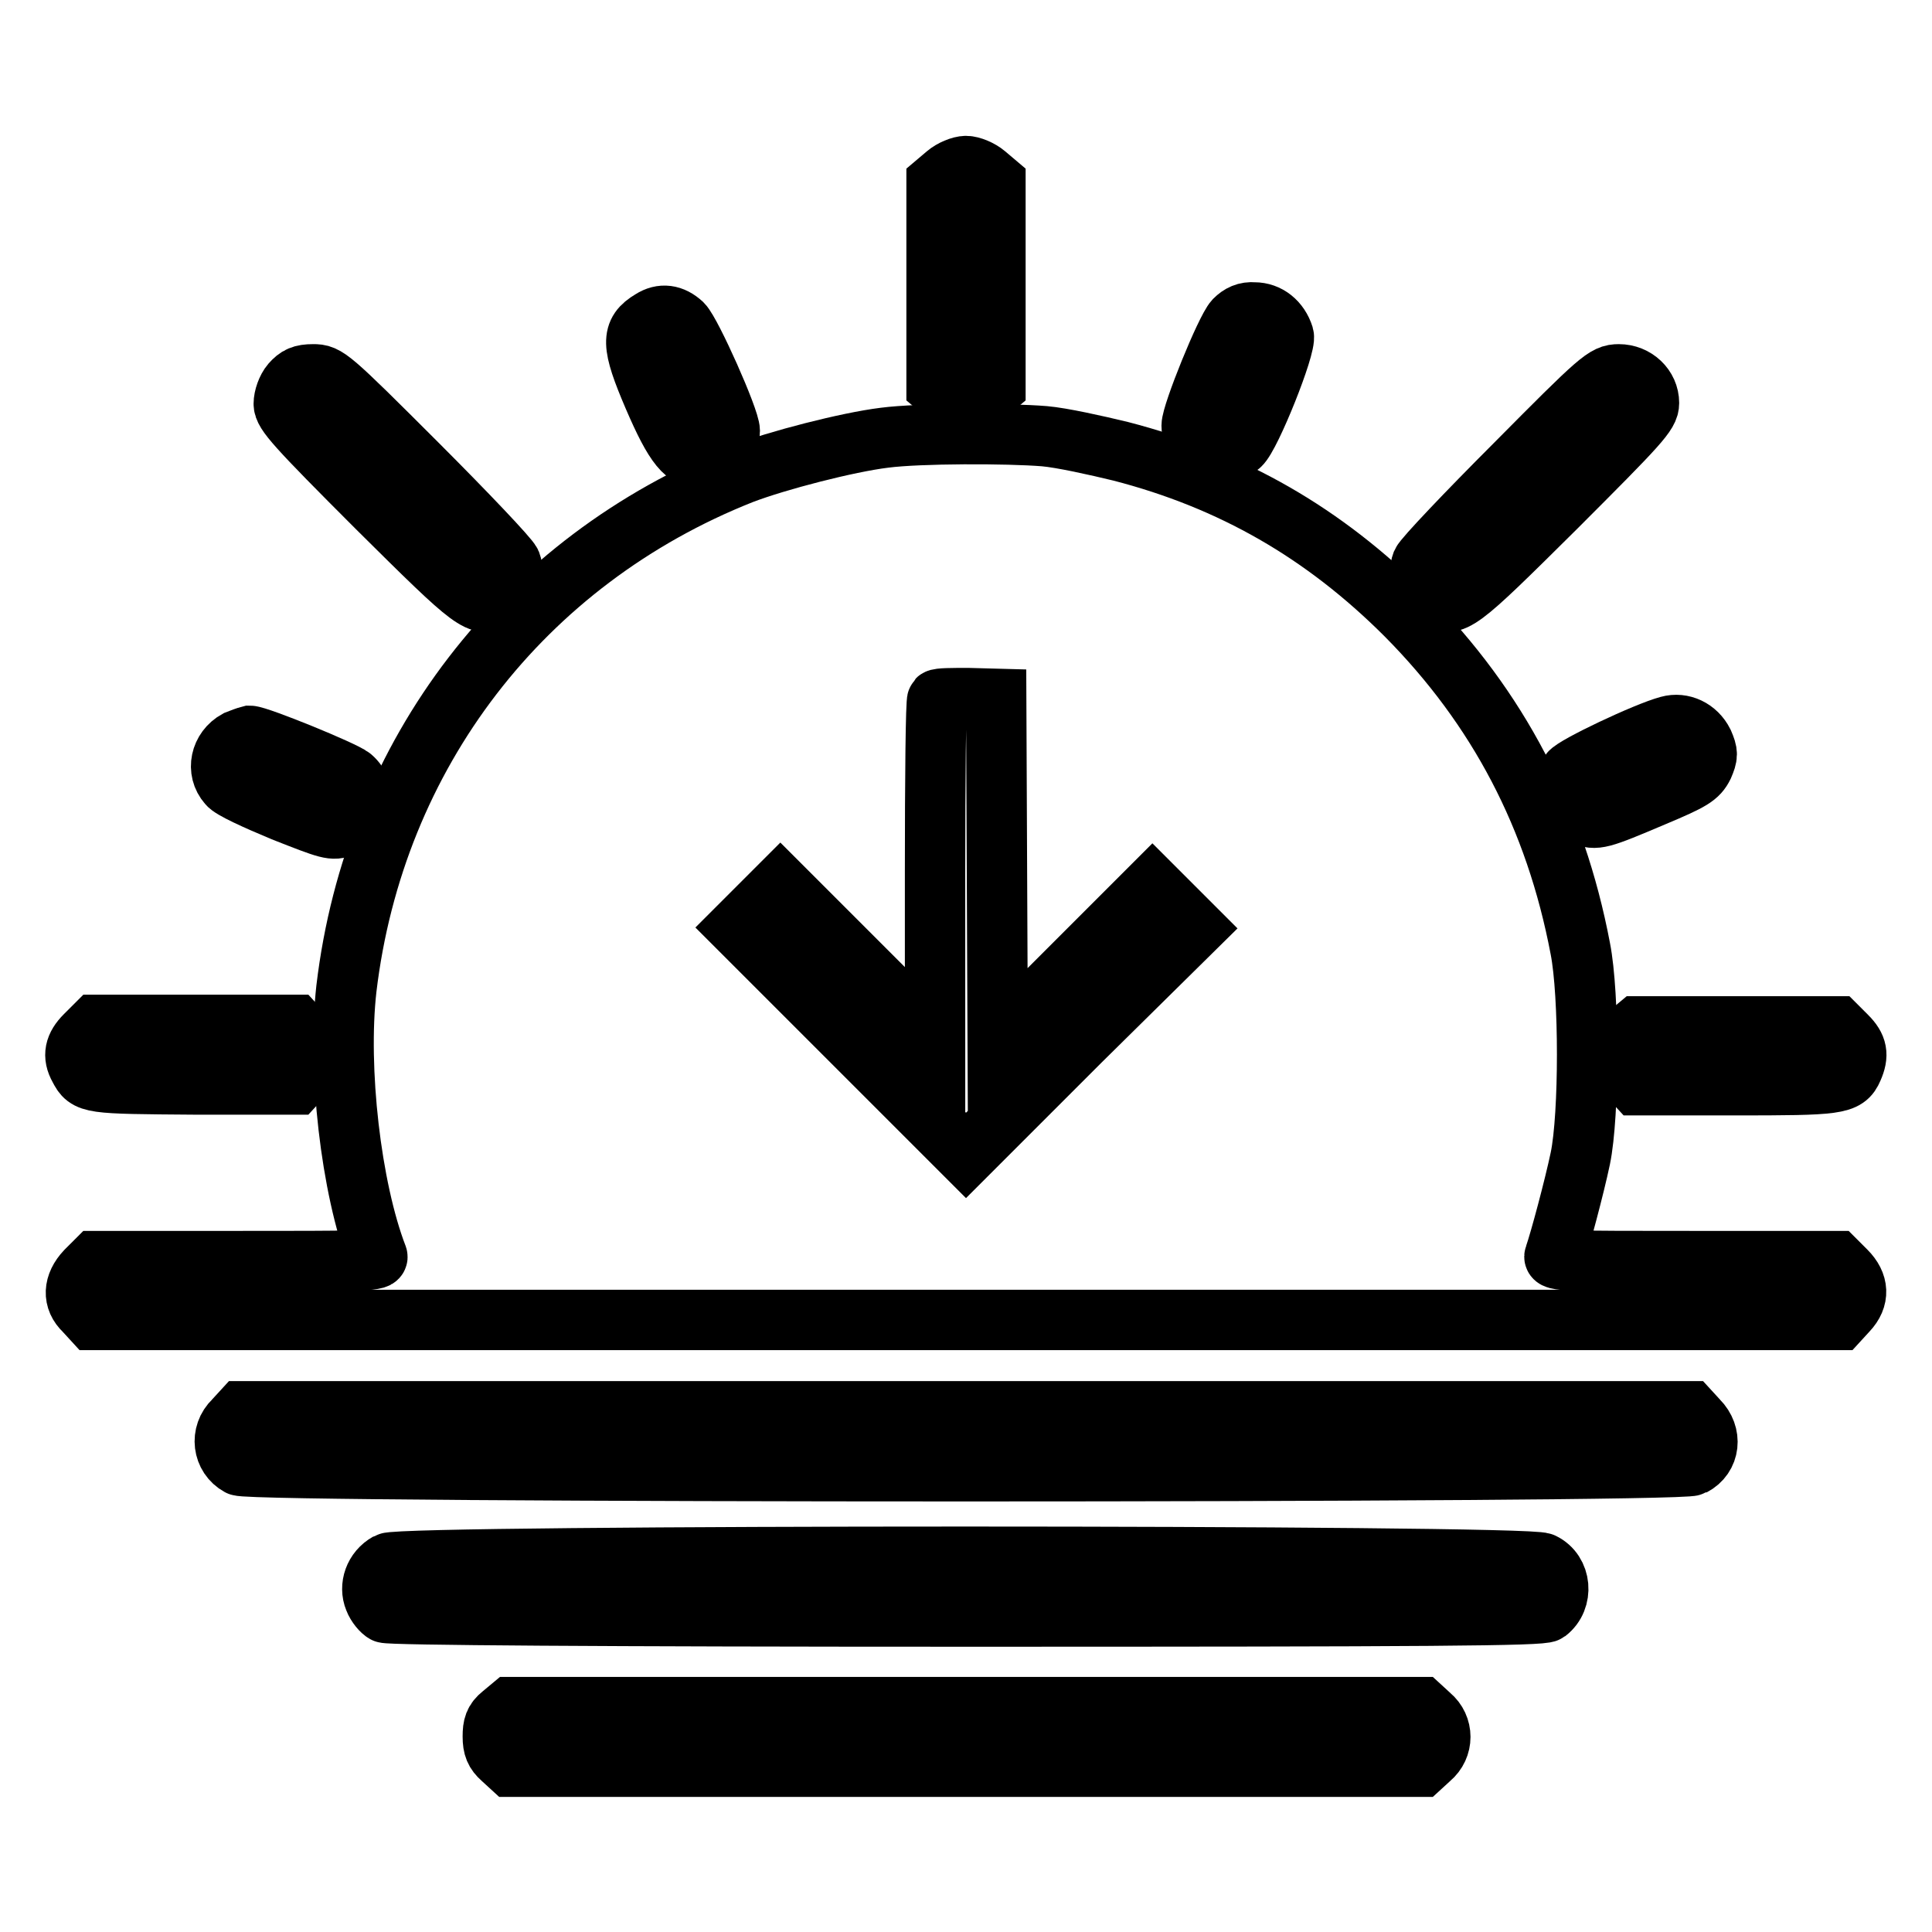
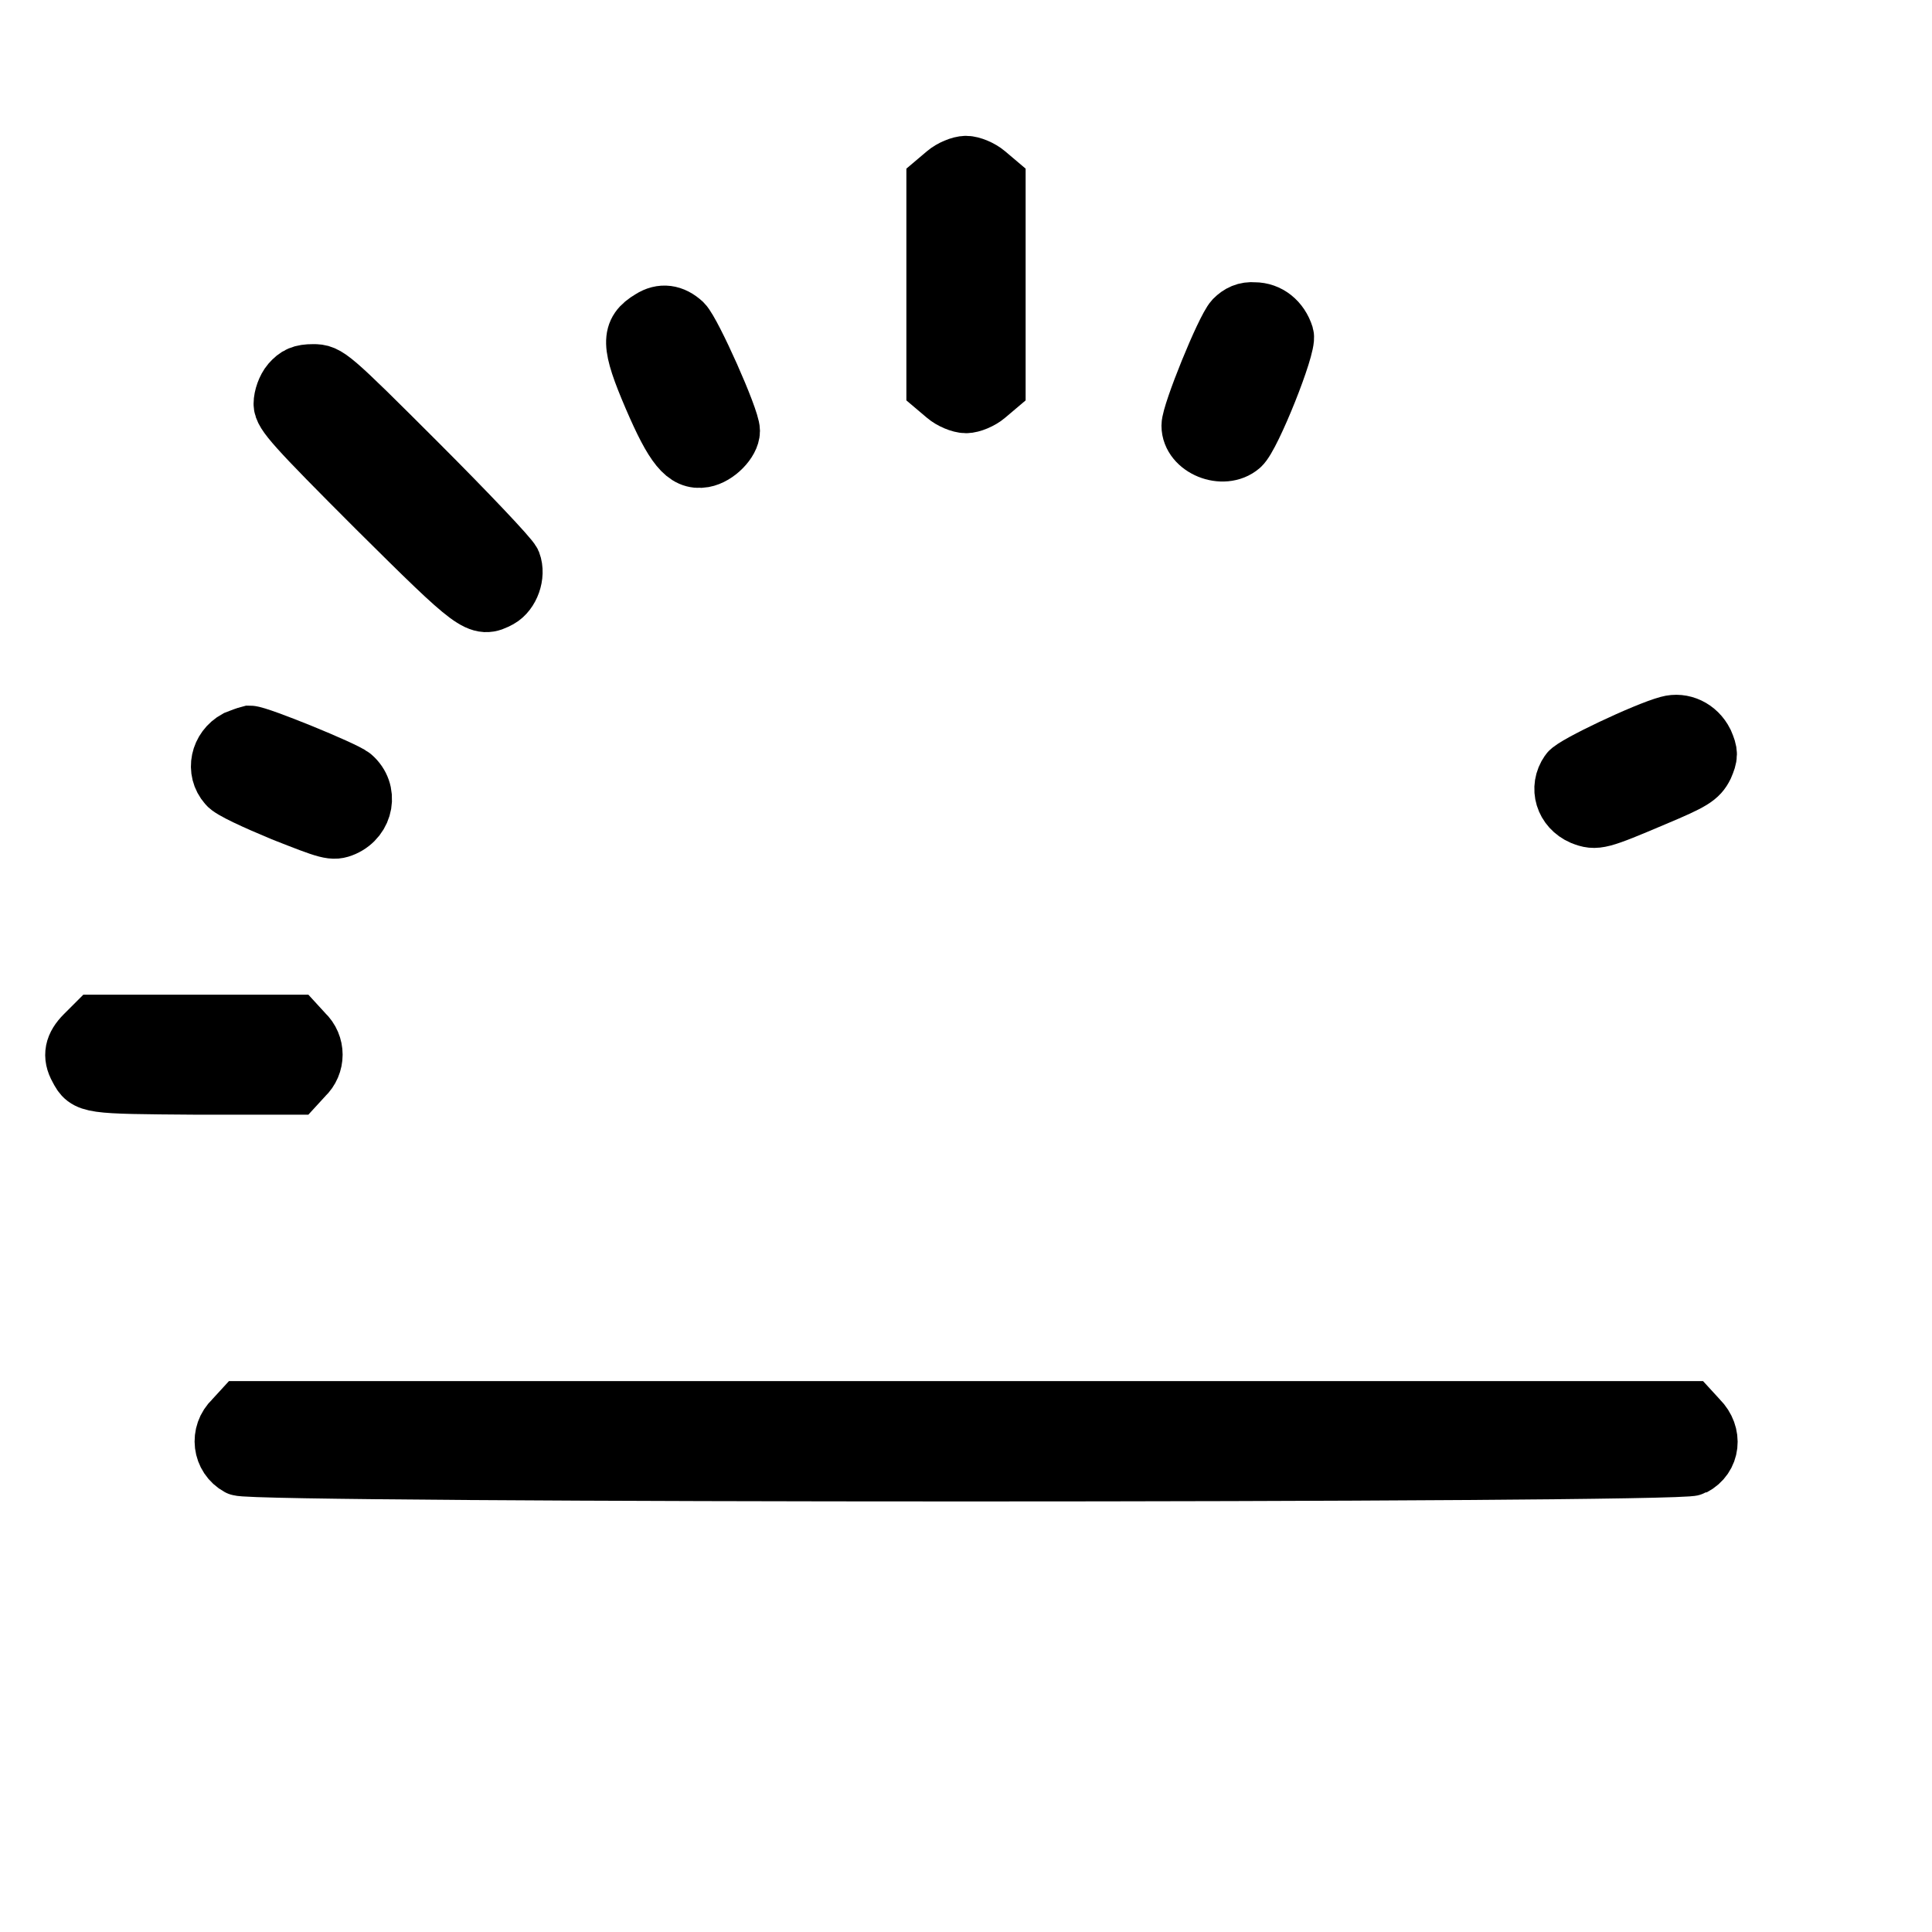
<svg xmlns="http://www.w3.org/2000/svg" version="1.1" x="0px" y="0px" viewBox="0 0 256 256" enable-background="new 0 0 256 256" xml:space="preserve">
  <g>
    <g>
      <g>
        <path stroke-width="8" fill-opacity="0" stroke="#000000" d="M125.4,23.1l-1.3,1.1v13.5v13.5l1.3,1.1c0.7,0.6,1.9,1.1,2.6,1.1c0.7,0,1.9-0.5,2.6-1.1l1.3-1.1V37.6V24.2l-1.3-1.1c-0.7-0.6-1.9-1.1-2.6-1.1C127.3,22,126.1,22.5,125.4,23.1z" />
        <path stroke-width="8" fill-opacity="0" stroke="#000000" d="M163.6,42.4c-1.2,1.3-5.7,12.4-5.7,14c0,2.8,4.2,4.5,6.4,2.6c1.4-1.2,6.2-13.2,5.8-14.5c-0.6-1.9-2.1-3.1-3.9-3.1C165.1,41.3,164.3,41.7,163.6,42.4z" />
        <path stroke-width="8" fill-opacity="0" stroke="#000000" d="M86.3,42.4c-2.7,1.6-2.7,3.2,0.3,10.2c2.8,6.5,4.3,8.4,6.6,8c1.7-0.3,3.5-2.2,3.5-3.5c0-1.6-5.1-13-6.3-14.2C89.1,41.7,87.7,41.5,86.3,42.4z" />
        <path stroke-width="8" fill-opacity="0" stroke="#000000" d="M38.6,50.8c-0.6,0.7-1,1.9-1,2.7c0,1.2,1.5,2.9,12.4,13.8c13.1,13,13.5,13.3,16.1,11.9c1.4-0.8,2.2-3,1.6-4.6c-0.3-0.7-5.9-6.6-12.4-13.1C43.6,49.8,43.3,49.6,41.5,49.6C40,49.6,39.4,49.9,38.6,50.8z" />
-         <path stroke-width="8" fill-opacity="0" stroke="#000000" d="M200.8,61.5c-6.5,6.5-12.1,12.4-12.4,13.1c-0.6,1.6,0.1,3.8,1.6,4.6c2.6,1.4,3,1.1,16.1-11.9c11.2-11.2,12.4-12.5,12.4-13.9c0-2.1-1.8-3.8-4-3.8C212.7,49.6,212,50.2,200.8,61.5z" />
-         <path stroke-width="8" fill-opacity="0" stroke="#000000" d="M117.2,58c-4.9,0.6-14.2,3-18.9,4.8c-29,11.5-48.7,37.1-52.4,68.2c-1.2,10.6,0.6,26.4,4.1,35.5c0.2,0.6-2.8,0.6-18.5,0.6H12.7l-1.3,1.3c-1.7,1.8-1.8,3.8-0.2,5.3l1.1,1.2H128h115.7l1.1-1.2c1.6-1.7,1.5-3.6-0.2-5.3l-1.3-1.3h-18.8c-17.2,0-18.8,0-18.5-0.7c0.7-2,2.6-9.1,3.4-12.9c1.2-5.8,1.2-21.7,0-27.8c-3.3-17.4-10.9-31.9-23.1-44.2c-10.9-10.9-23.1-17.9-37.8-21.7c-3.3-0.8-7.8-1.8-10.1-2C133.5,57.4,121.8,57.4,117.2,58z M132.1,115.3l0.1,22.6l10.3-10.3l10.2-10.2l2.8,2.8l2.8,2.8L143.1,138L128,153.1L112.9,138l-15.1-15.1l2.8-2.8l2.8-2.8l10.2,10.2l10.3,10.3v-22.4c0-12.3,0.1-22.5,0.3-22.7s2-0.2,4.1-0.2l3.7,0.1L132.1,115.3z" />
        <path stroke-width="8" fill-opacity="0" stroke="#000000" d="M221.1,96.2c-3,0.8-12.5,5.3-13.1,6.2c-1.4,2-0.6,4.6,1.7,5.6c1.8,0.7,2.2,0.6,9.5-2.5c5-2.1,5.8-2.6,6.5-4c0.6-1.4,0.6-1.7,0-3.1C224.8,96.6,222.9,95.7,221.1,96.2z" />
        <path stroke-width="8" fill-opacity="0" stroke="#000000" d="M31.4,98.1c-2.2,1.2-2.8,4-1.2,5.8c0.4,0.6,3.7,2.1,7.3,3.6c6.1,2.4,6.6,2.6,8,2c2.7-1.2,3.3-4.6,1.1-6.5c-1.1-0.9-12.4-5.5-13.5-5.5C32.7,97.6,31.9,97.9,31.4,98.1z" />
        <path stroke-width="8" fill-opacity="0" stroke="#000000" d="M11.3,137.2c-1.4,1.4-1.7,2.7-0.8,4.3c1.1,2.1,1.3,2.1,15.3,2.2h13.3l1.1-1.2c1.6-1.5,1.6-4,0-5.5l-1.1-1.2H25.9H12.7L11.3,137.2z" />
-         <path stroke-width="8" fill-opacity="0" stroke="#000000" d="M215.8,137c-0.8,0.7-1.2,1.6-1.2,2.8c0,1.2,0.4,2,1.2,2.8l1.1,1.2h12.9c13.7,0,14.8-0.1,15.7-2.2c0.8-1.8,0.6-2.9-0.8-4.3l-1.3-1.3h-13.2h-13.2L215.8,137z" />
        <path stroke-width="8" fill-opacity="0" stroke="#000000" d="M31,188.2c-1.9,1.8-1.5,4.8,0.7,6c1.9,1,190.7,1,192.6,0c2.3-1.2,2.6-4.1,0.7-6l-1.1-1.2H128H32.1L31,188.2z" />
-         <path stroke-width="8" fill-opacity="0" stroke="#000000" d="M51.4,207.1c-1.8,1-2.5,3.1-1.8,4.8c0.3,0.8,1,1.6,1.4,1.8c0.5,0.3,29.1,0.5,77,0.5c61.8,0,76.3-0.1,77-0.6c2.2-1.7,1.9-5.3-0.6-6.5C202.5,206,53.3,206,51.4,207.1z" />
-         <path stroke-width="8" fill-opacity="0" stroke="#000000" d="M66.5,227.2c-1,0.8-1.2,1.5-1.2,2.9c0,1.4,0.3,2.1,1.2,2.9l1.2,1.1H128h60.3l1.2-1.1c1.8-1.5,1.8-4.2,0-5.7l-1.2-1.1H128H67.7L66.5,227.2z" />
      </g>
    </g>
  </g>
</svg>